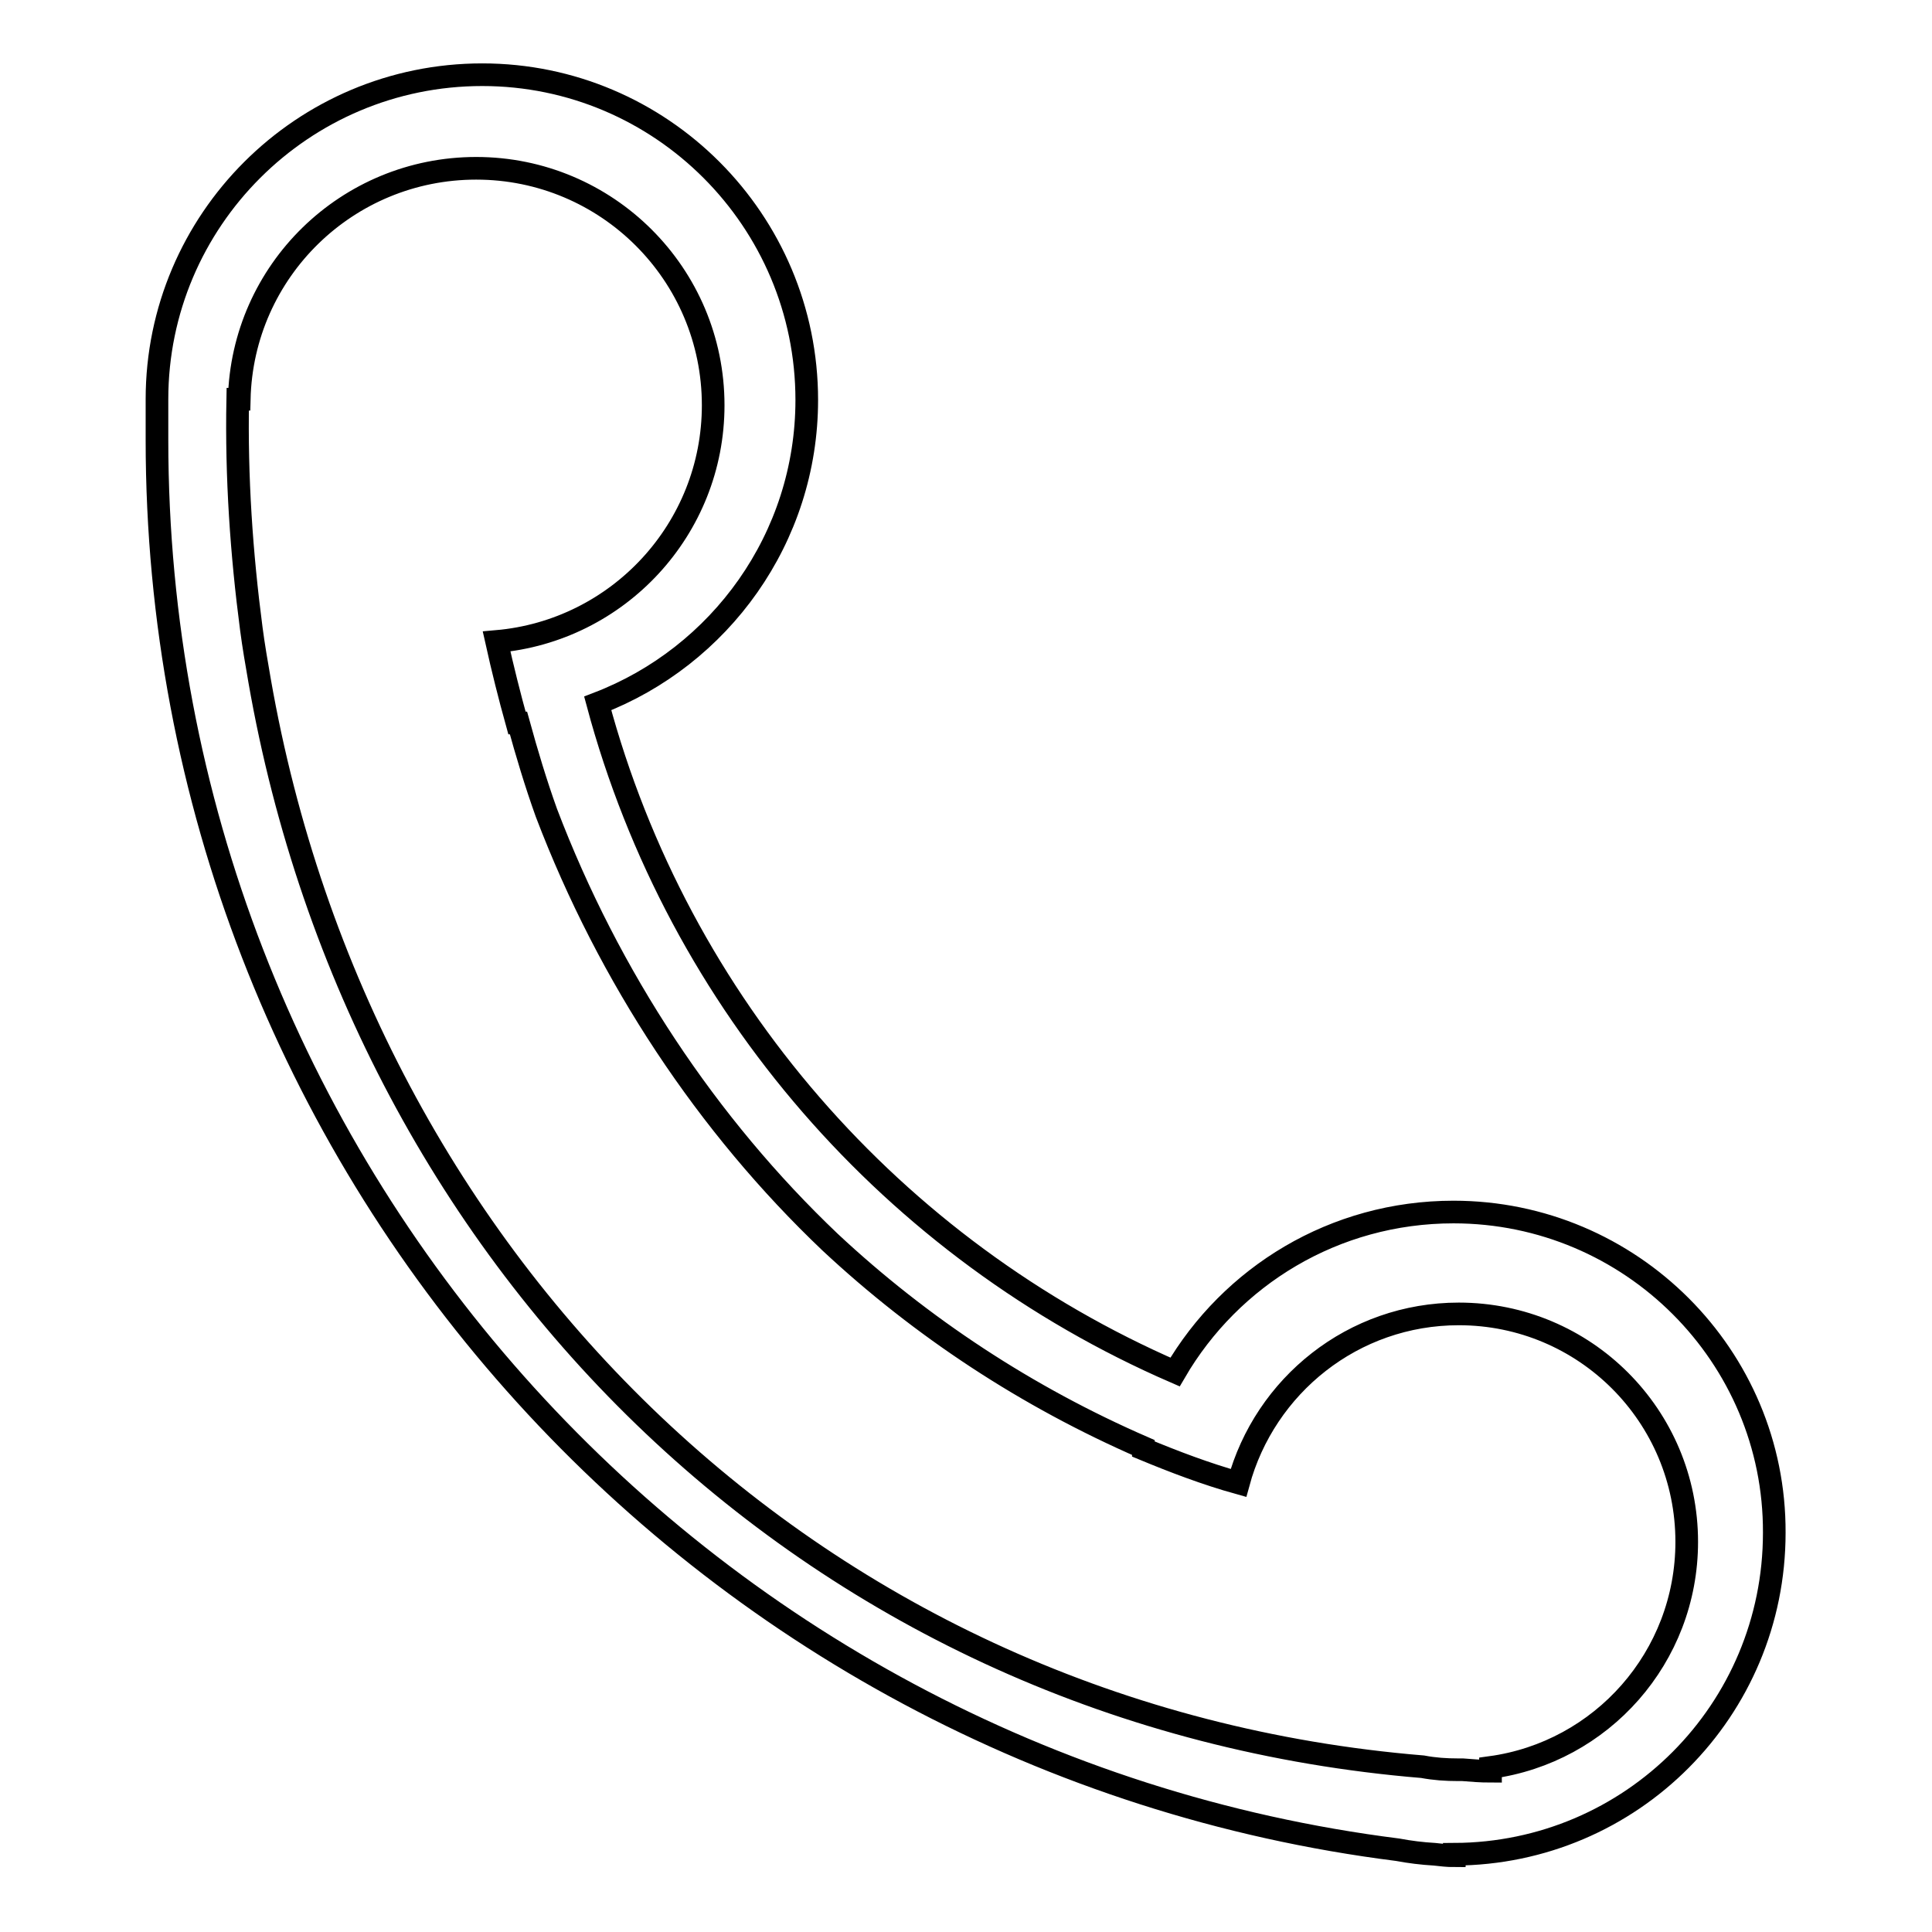
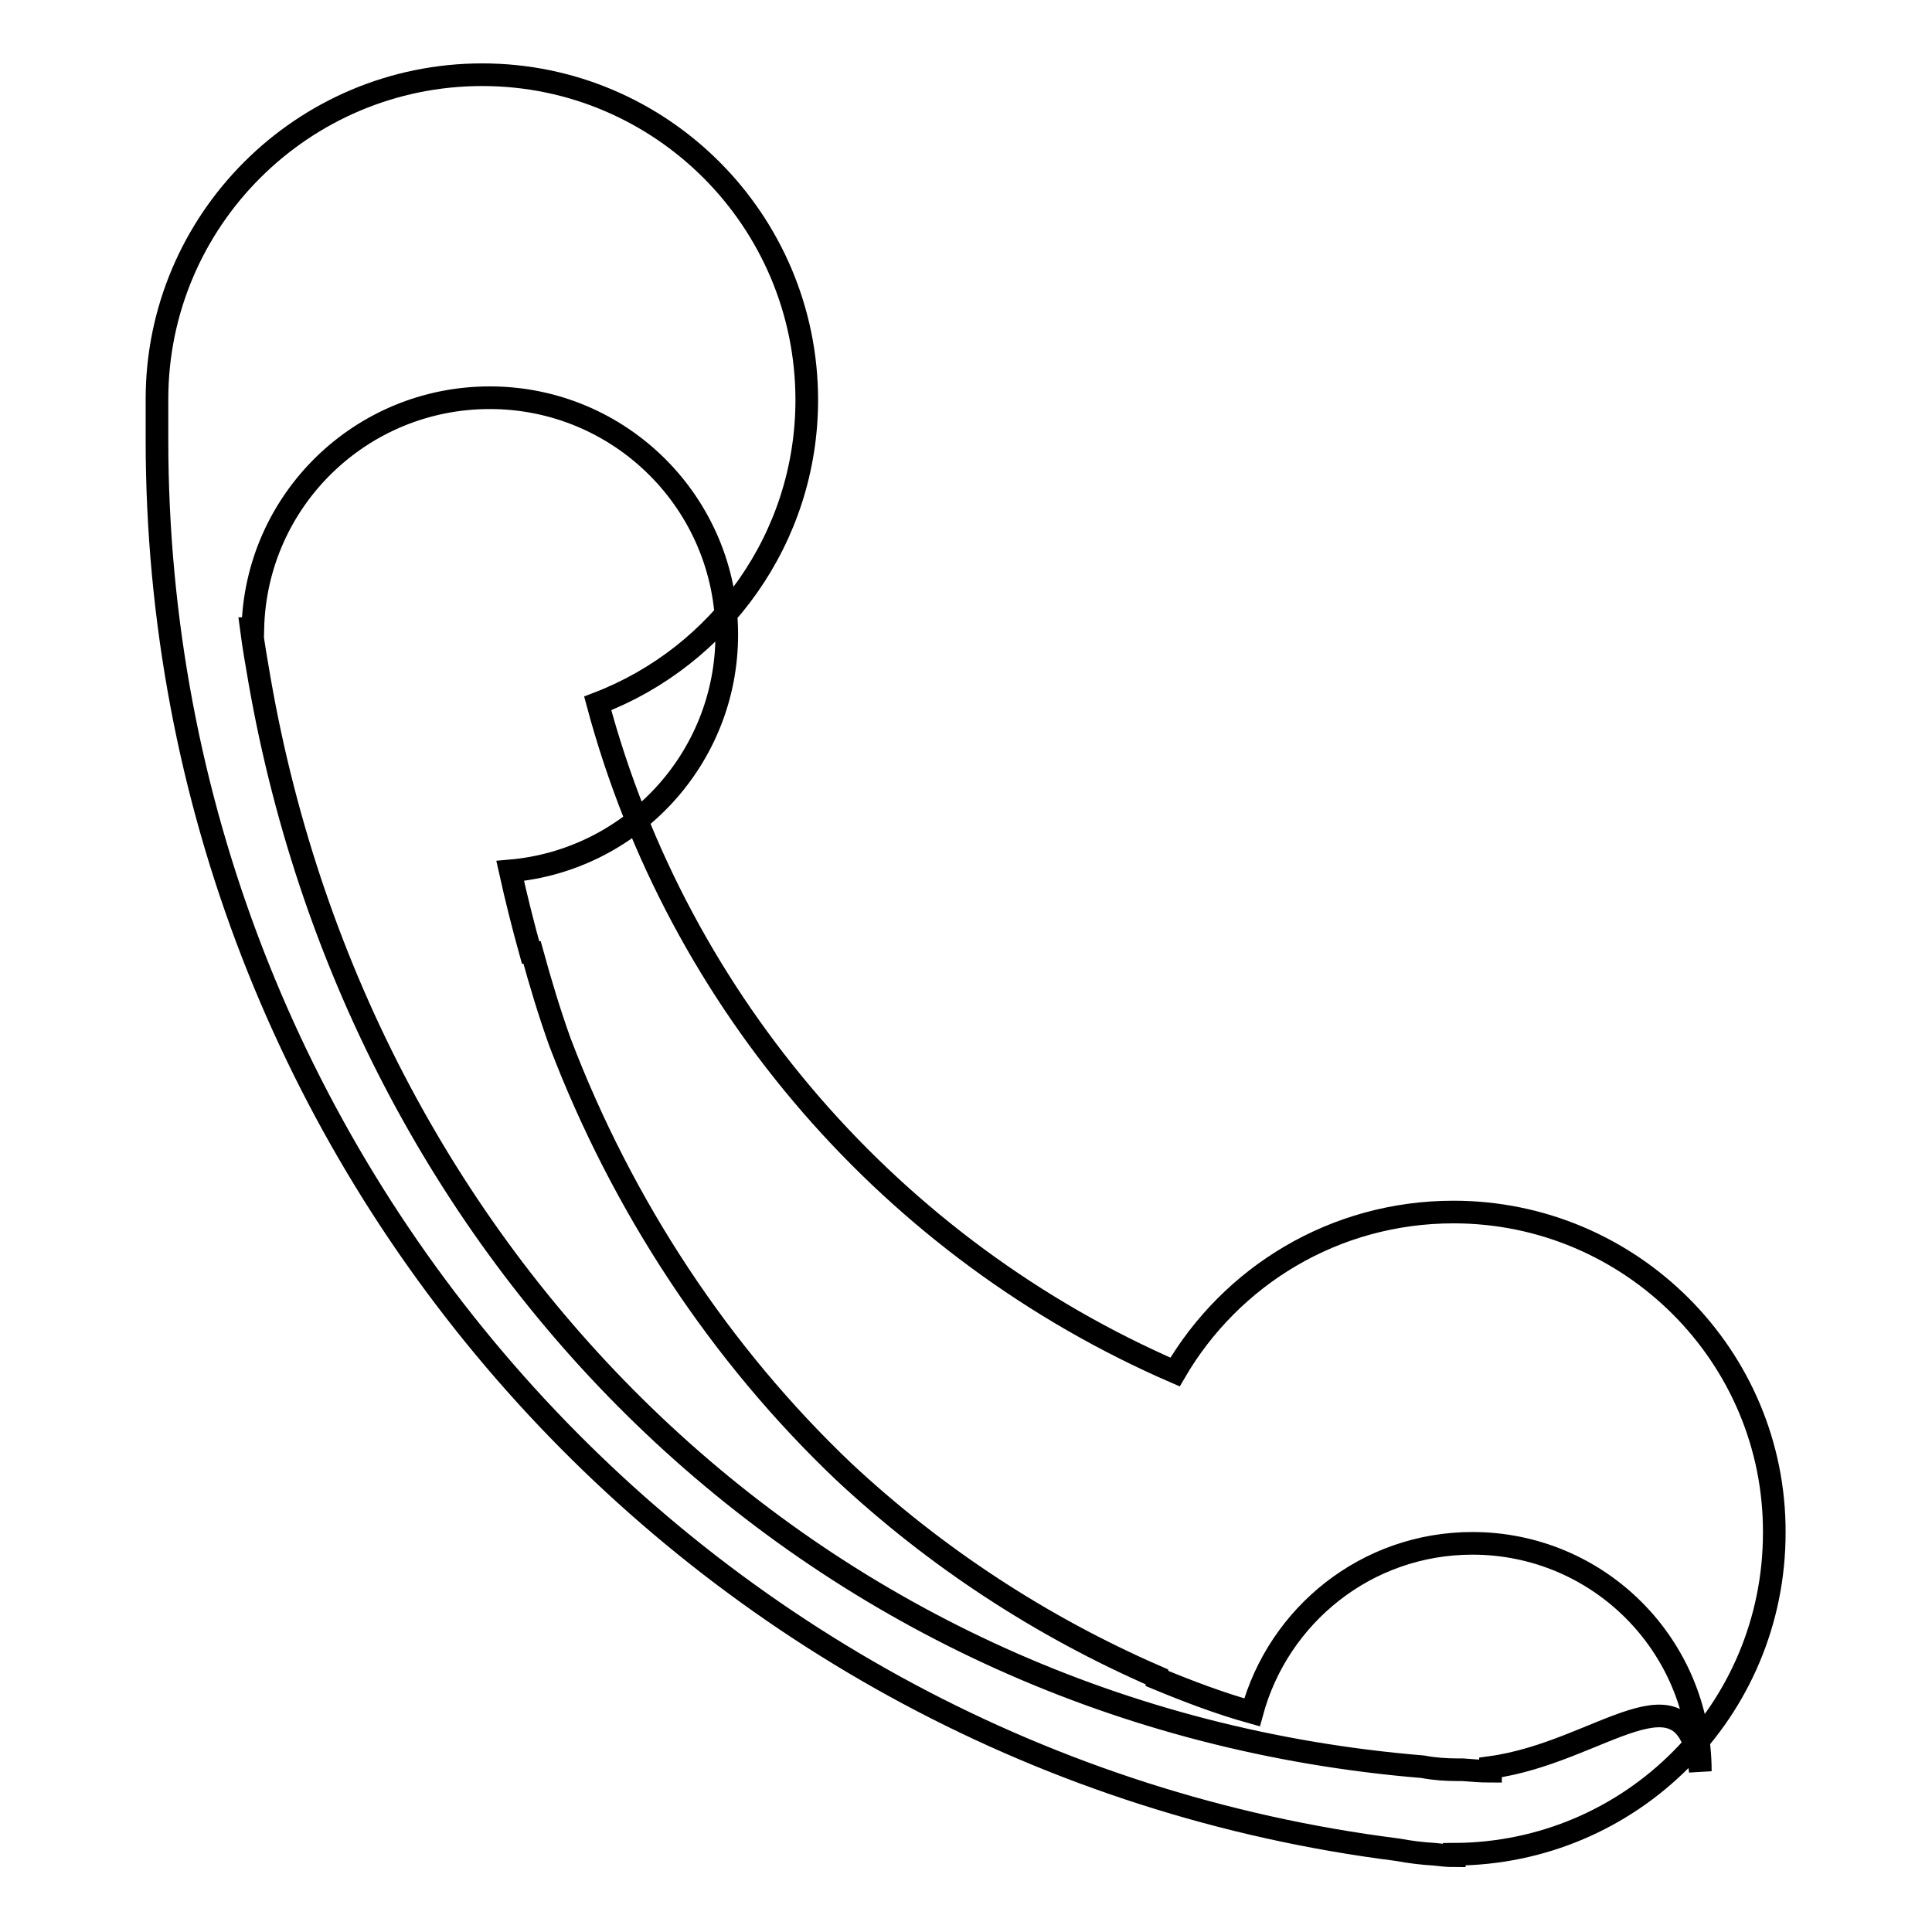
<svg xmlns="http://www.w3.org/2000/svg" version="1.1" x="0px" y="0px" viewBox="0 0 256 256" enable-background="new 0 0 256 256" xml:space="preserve">
  <g>
    <g>
-       <path stroke-width="3" fill-opacity="0" stroke="#000000" d="M192.6,160.6c-15.8,0-29.5,8.5-36.9,21.2c-37.3-16.2-65.8-48.7-76.5-88.6c16.2-6.2,27.7-21.9,27.7-40.2c0-23.8-19.3-43.1-43-43.1c-23.8,0-43.1,19.3-43.1,43c0,0.6,0,1.2,0,1.8c0,1.2,0,2.4,0,3.6c0,95.9,71.7,175.1,164.4,186.8c1.6,0.3,3.2,0.5,4.9,0.6c0.9,0.1,1.7,0.2,2.6,0.2v-0.2c23.5-0.1,42.4-19.1,42.4-42.6C235.2,179.7,216.1,160.6,192.6,160.6z M197.5,234.2v0.5c-1.2,0-2.5-0.1-3.7-0.2c-0.2,0-0.4,0-0.6,0c-1.6,0-3.1-0.1-4.7-0.4c-79.9-6.6-140.5-66.1-154.1-143.9c-0.4-2.3-0.8-4.6-1.1-6.9c0,0,0,0,0,0c-1.3-9.9-2-20-1.8-30.4h0.2c0.4-17,14.3-30.6,31.4-30.6c17.3,0,31.4,14,31.4,31.4c0,16.4-12.6,29.9-28.7,31.3c0.8,3.6,1.7,7.2,2.7,10.8c0.1,0,0.2,0,0.2,0c1.1,4,2.3,8,3.7,11.9c8.3,21.8,21.3,41.4,37.6,56.9c12.1,11.3,26.1,20.5,41.5,27.2c0,0.1,0,0.1,0,0.2c4.1,1.7,8.3,3.3,12.6,4.5c3.5-12.9,15.2-22.4,29.2-22.4c16.7,0,30.2,13.5,30.2,30.2C223.5,219.6,212.2,232.2,197.5,234.2z" />
+       <path stroke-width="3" fill-opacity="0" stroke="#000000" d="M192.6,160.6c-15.8,0-29.5,8.5-36.9,21.2c-37.3-16.2-65.8-48.7-76.5-88.6c16.2-6.2,27.7-21.9,27.7-40.2c0-23.8-19.3-43.1-43-43.1c-23.8,0-43.1,19.3-43.1,43c0,0.6,0,1.2,0,1.8c0,1.2,0,2.4,0,3.6c0,95.9,71.7,175.1,164.4,186.8c1.6,0.3,3.2,0.5,4.9,0.6c0.9,0.1,1.7,0.2,2.6,0.2v-0.2c23.5-0.1,42.4-19.1,42.4-42.6C235.2,179.7,216.1,160.6,192.6,160.6z M197.5,234.2v0.5c-1.2,0-2.5-0.1-3.7-0.2c-0.2,0-0.4,0-0.6,0c-1.6,0-3.1-0.1-4.7-0.4c-79.9-6.6-140.5-66.1-154.1-143.9c-0.4-2.3-0.8-4.6-1.1-6.9c0,0,0,0,0,0h0.2c0.4-17,14.3-30.6,31.4-30.6c17.3,0,31.4,14,31.4,31.4c0,16.4-12.6,29.9-28.7,31.3c0.8,3.6,1.7,7.2,2.7,10.8c0.1,0,0.2,0,0.2,0c1.1,4,2.3,8,3.7,11.9c8.3,21.8,21.3,41.4,37.6,56.9c12.1,11.3,26.1,20.5,41.5,27.2c0,0.1,0,0.1,0,0.2c4.1,1.7,8.3,3.3,12.6,4.5c3.5-12.9,15.2-22.4,29.2-22.4c16.7,0,30.2,13.5,30.2,30.2C223.5,219.6,212.2,232.2,197.5,234.2z" />
    </g>
  </g>
</svg>